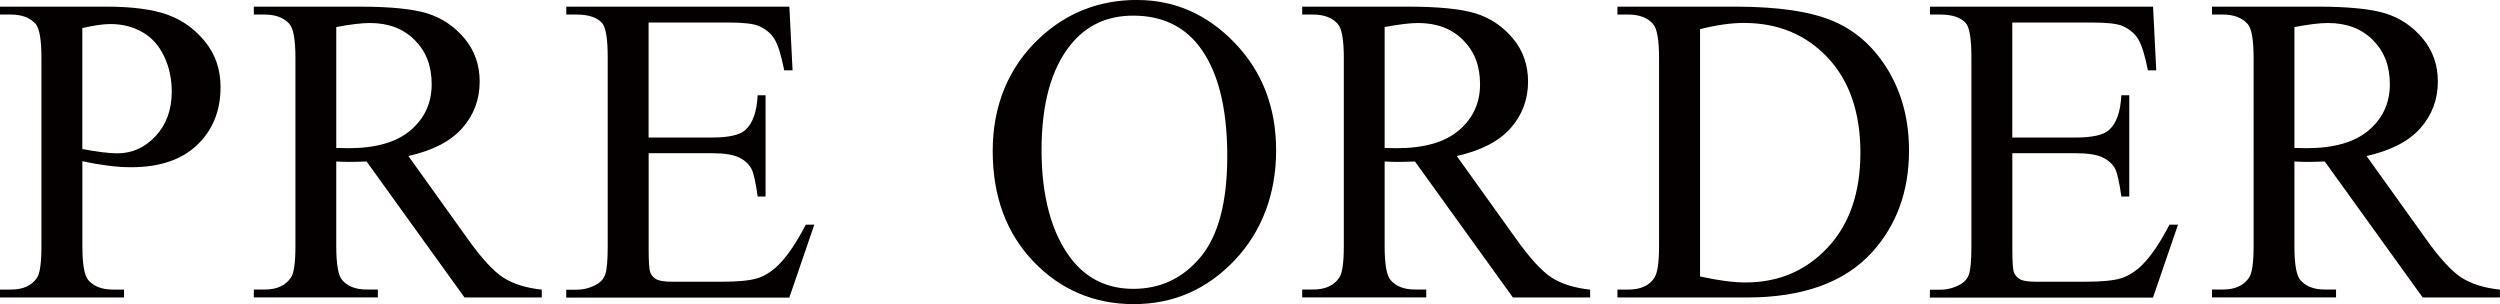
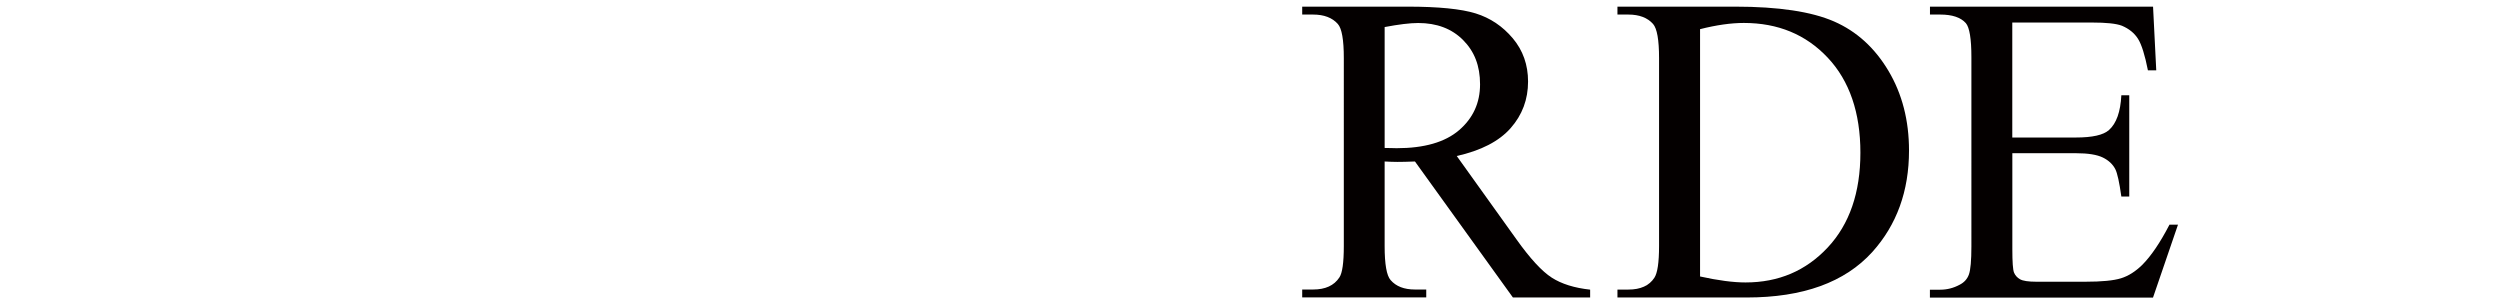
<svg xmlns="http://www.w3.org/2000/svg" id="_レイヤー_1" data-name="レイヤー 1" viewBox="0 0 413.97 50.36">
  <defs>
    <style>
      .cls-1 {
        fill: #040000;
        stroke-width: 0px;
      }
    </style>
  </defs>
-   <path class="cls-1" d="M13.64,26.71v14.03c0,3.03.33,4.91.99,5.65.9,1.04,2.25,1.56,4.07,1.56h1.84v1.31H0v-1.31h1.8c2.03,0,3.48-.66,4.35-1.99.47-.73.71-2.47.71-5.22V9.62c0-3.03-.32-4.91-.95-5.65-.92-1.04-2.29-1.56-4.1-1.56H0v-1.31h17.57c4.29,0,7.67.44,10.15,1.33s4.56,2.39,6.26,4.49c1.7,2.11,2.54,4.61,2.54,7.49,0,3.93-1.29,7.13-3.87,9.59-2.58,2.46-6.23,3.69-10.94,3.69-1.15,0-2.4-.08-3.75-.25-1.34-.17-2.78-.41-4.31-.75ZM13.64,24.68c1.25.24,2.36.41,3.32.53.97.12,1.79.18,2.47.18,2.45,0,4.57-.95,6.34-2.86,1.78-1.91,2.67-4.37,2.67-7.4,0-2.08-.42-4.02-1.27-5.81-.85-1.79-2.05-3.12-3.61-4.01s-3.32-1.33-5.3-1.33c-1.2,0-2.75.23-4.63.67v20.03Z" />
-   <path class="cls-1" d="M89.72,49.26h-12.8l-16.22-22.52c-1.2.05-2.18.07-2.93.07-.31,0-.64,0-.99-.02-.35-.01-.72-.03-1.1-.05v13.99c0,3.03.33,4.91.99,5.65.9,1.04,2.24,1.56,4.03,1.56h1.87v1.31h-20.54v-1.31h1.8c2.03,0,3.48-.66,4.35-1.99.5-.73.74-2.47.74-5.22V9.62c0-3.03-.33-4.91-.99-5.65-.92-1.04-2.29-1.56-4.1-1.56h-1.8v-1.31h17.46c5.09,0,8.84.37,11.26,1.12,2.42.75,4.46,2.12,6.15,4.12,1.68,2,2.53,4.39,2.53,7.16,0,2.96-.96,5.53-2.88,7.71-1.92,2.18-4.9,3.72-8.93,4.62l9.9,13.82c2.26,3.17,4.21,5.28,5.83,6.32s3.75,1.71,6.36,1.99v1.31ZM55.68,24.5c.45,0,.84,0,1.17.02s.6.02.81.02c4.57,0,8.02-.99,10.34-2.98,2.32-1.99,3.48-4.52,3.48-7.6s-.94-5.45-2.81-7.33c-1.87-1.88-4.35-2.82-7.44-2.82-1.37,0-3.22.23-5.55.67v20.03Z" />
-   <path class="cls-1" d="M107.4,3.73v19.04h10.53c2.73,0,4.56-.41,5.48-1.24,1.23-1.09,1.91-3.01,2.05-5.75h1.31v16.76h-1.31c-.33-2.34-.66-3.85-.99-4.51-.42-.83-1.12-1.48-2.08-1.95-.97-.47-2.45-.71-4.45-.71h-10.53v15.88c0,2.13.09,3.43.28,3.89.19.46.52.83.99,1.1s1.37.41,2.69.41h8.13c2.71,0,4.68-.19,5.9-.57,1.23-.38,2.4-1.12,3.54-2.24,1.46-1.47,2.96-3.68,4.49-6.64h1.41l-4.14,12.08h-36.94v-1.31h1.7c1.13,0,2.2-.27,3.22-.82.75-.38,1.27-.95,1.54-1.71.27-.76.41-2.31.41-4.65V9.48c0-3.05-.31-4.94-.92-5.65-.85-.95-2.26-1.42-4.24-1.42h-1.7v-1.31h36.94l.53,10.55h-1.38c-.5-2.53-1.04-4.27-1.64-5.22-.6-.95-1.49-1.67-2.67-2.17-.94-.36-2.6-.53-4.98-.53h-13.15Z" />
-   <path class="cls-1" d="M188.3,0c6.22,0,11.61,2.37,16.17,7.12,4.56,4.75,6.84,10.67,6.84,17.78s-2.3,13.39-6.89,18.22c-4.6,4.83-10.16,7.24-16.68,7.24s-12.14-2.36-16.63-7.07c-4.49-4.71-6.73-10.81-6.73-18.29s2.59-13.89,7.78-18.72c4.5-4.19,9.89-6.29,16.15-6.29ZM187.63,2.59c-4.29,0-7.73,1.6-10.32,4.79-3.23,3.98-4.84,9.8-4.84,17.47s1.67,13.91,5.02,18.15c2.57,3.22,5.96,4.83,10.18,4.83,4.5,0,8.22-1.76,11.15-5.29,2.93-3.53,4.4-9.09,4.4-16.69,0-8.24-1.61-14.38-4.84-18.43-2.59-3.22-6.17-4.83-10.75-4.83Z" />
  <path class="cls-1" d="M263.32,49.26h-12.8l-16.22-22.52c-1.2.05-2.18.07-2.93.07-.31,0-.64,0-.99-.02-.35-.01-.72-.03-1.1-.05v13.99c0,3.03.33,4.91.99,5.65.9,1.04,2.24,1.56,4.03,1.56h1.87v1.31h-20.54v-1.31h1.8c2.03,0,3.48-.66,4.35-1.99.5-.73.74-2.47.74-5.22V9.62c0-3.03-.33-4.91-.99-5.65-.92-1.04-2.29-1.56-4.1-1.56h-1.8v-1.31h17.46c5.09,0,8.84.37,11.26,1.12,2.42.75,4.46,2.12,6.15,4.12,1.68,2,2.53,4.39,2.53,7.16,0,2.96-.96,5.53-2.88,7.71-1.92,2.18-4.9,3.72-8.93,4.62l9.9,13.82c2.26,3.17,4.21,5.28,5.83,6.32s3.75,1.71,6.36,1.99v1.31ZM229.28,24.5c.45,0,.84,0,1.17.02s.6.02.81.02c4.57,0,8.02-.99,10.34-2.98,2.32-1.99,3.48-4.52,3.48-7.6s-.94-5.45-2.81-7.33c-1.87-1.88-4.35-2.82-7.44-2.82-1.37,0-3.22.23-5.55.67v20.03Z" />
  <path class="cls-1" d="M267.83,49.26v-1.31h1.8c2.03,0,3.46-.65,4.31-1.95.52-.78.78-2.53.78-5.26V9.62c0-3.01-.33-4.89-.99-5.65-.92-1.04-2.29-1.56-4.1-1.56h-1.8v-1.31h19.51c7.16,0,12.61.82,16.35,2.45,3.74,1.63,6.74,4.36,9.01,8.17,2.27,3.81,3.41,8.22,3.41,13.21,0,6.7-2.03,12.3-6.08,16.8-4.55,5.02-11.48,7.53-20.79,7.53h-21.42ZM281.51,45.78c2.99.66,5.5.99,7.53.99,5.47,0,10-1.93,13.61-5.79s5.41-9.09,5.41-15.7-1.8-11.9-5.41-15.73c-3.61-3.84-8.24-5.75-13.89-5.75-2.12,0-4.54.34-7.25,1.03v40.95Z" />
  <path class="cls-1" d="M333.21,3.73v19.04h10.53c2.73,0,4.56-.41,5.48-1.24,1.23-1.09,1.91-3.01,2.05-5.75h1.31v16.76h-1.31c-.33-2.34-.66-3.85-.99-4.51-.42-.83-1.12-1.48-2.08-1.95-.97-.47-2.45-.71-4.45-.71h-10.53v15.88c0,2.13.09,3.43.28,3.89.19.46.52.83.99,1.1s1.37.41,2.69.41h8.13c2.71,0,4.68-.19,5.9-.57,1.23-.38,2.4-1.12,3.54-2.24,1.46-1.47,2.96-3.68,4.49-6.64h1.41l-4.14,12.08h-36.94v-1.31h1.7c1.13,0,2.2-.27,3.22-.82.75-.38,1.27-.95,1.54-1.71.27-.76.41-2.31.41-4.65V9.48c0-3.05-.31-4.94-.92-5.65-.85-.95-2.26-1.42-4.24-1.42h-1.7v-1.31h36.94l.53,10.55h-1.38c-.5-2.53-1.04-4.27-1.64-5.22-.6-.95-1.49-1.67-2.67-2.17-.94-.36-2.6-.53-4.98-.53h-13.15Z" />
-   <path class="cls-1" d="M413.97,49.26h-12.8l-16.22-22.52c-1.2.05-2.18.07-2.93.07-.31,0-.64,0-.99-.02-.35-.01-.72-.03-1.1-.05v13.99c0,3.03.33,4.91.99,5.65.9,1.04,2.24,1.56,4.03,1.56h1.87v1.31h-20.54v-1.31h1.8c2.03,0,3.48-.66,4.35-1.99.5-.73.74-2.47.74-5.22V9.62c0-3.03-.33-4.91-.99-5.65-.92-1.04-2.29-1.56-4.1-1.56h-1.8v-1.31h17.46c5.09,0,8.84.37,11.26,1.12,2.42.75,4.46,2.12,6.15,4.12,1.68,2,2.53,4.39,2.53,7.16,0,2.96-.96,5.53-2.88,7.71-1.92,2.18-4.9,3.72-8.93,4.62l9.9,13.82c2.26,3.17,4.21,5.28,5.83,6.32s3.75,1.71,6.36,1.99v1.31ZM379.93,24.5c.45,0,.84,0,1.17.02s.6.02.81.02c4.57,0,8.02-.99,10.34-2.98,2.32-1.99,3.48-4.52,3.48-7.6s-.94-5.45-2.81-7.33c-1.87-1.88-4.35-2.82-7.44-2.82-1.37,0-3.22.23-5.55.67v20.03Z" />
</svg>